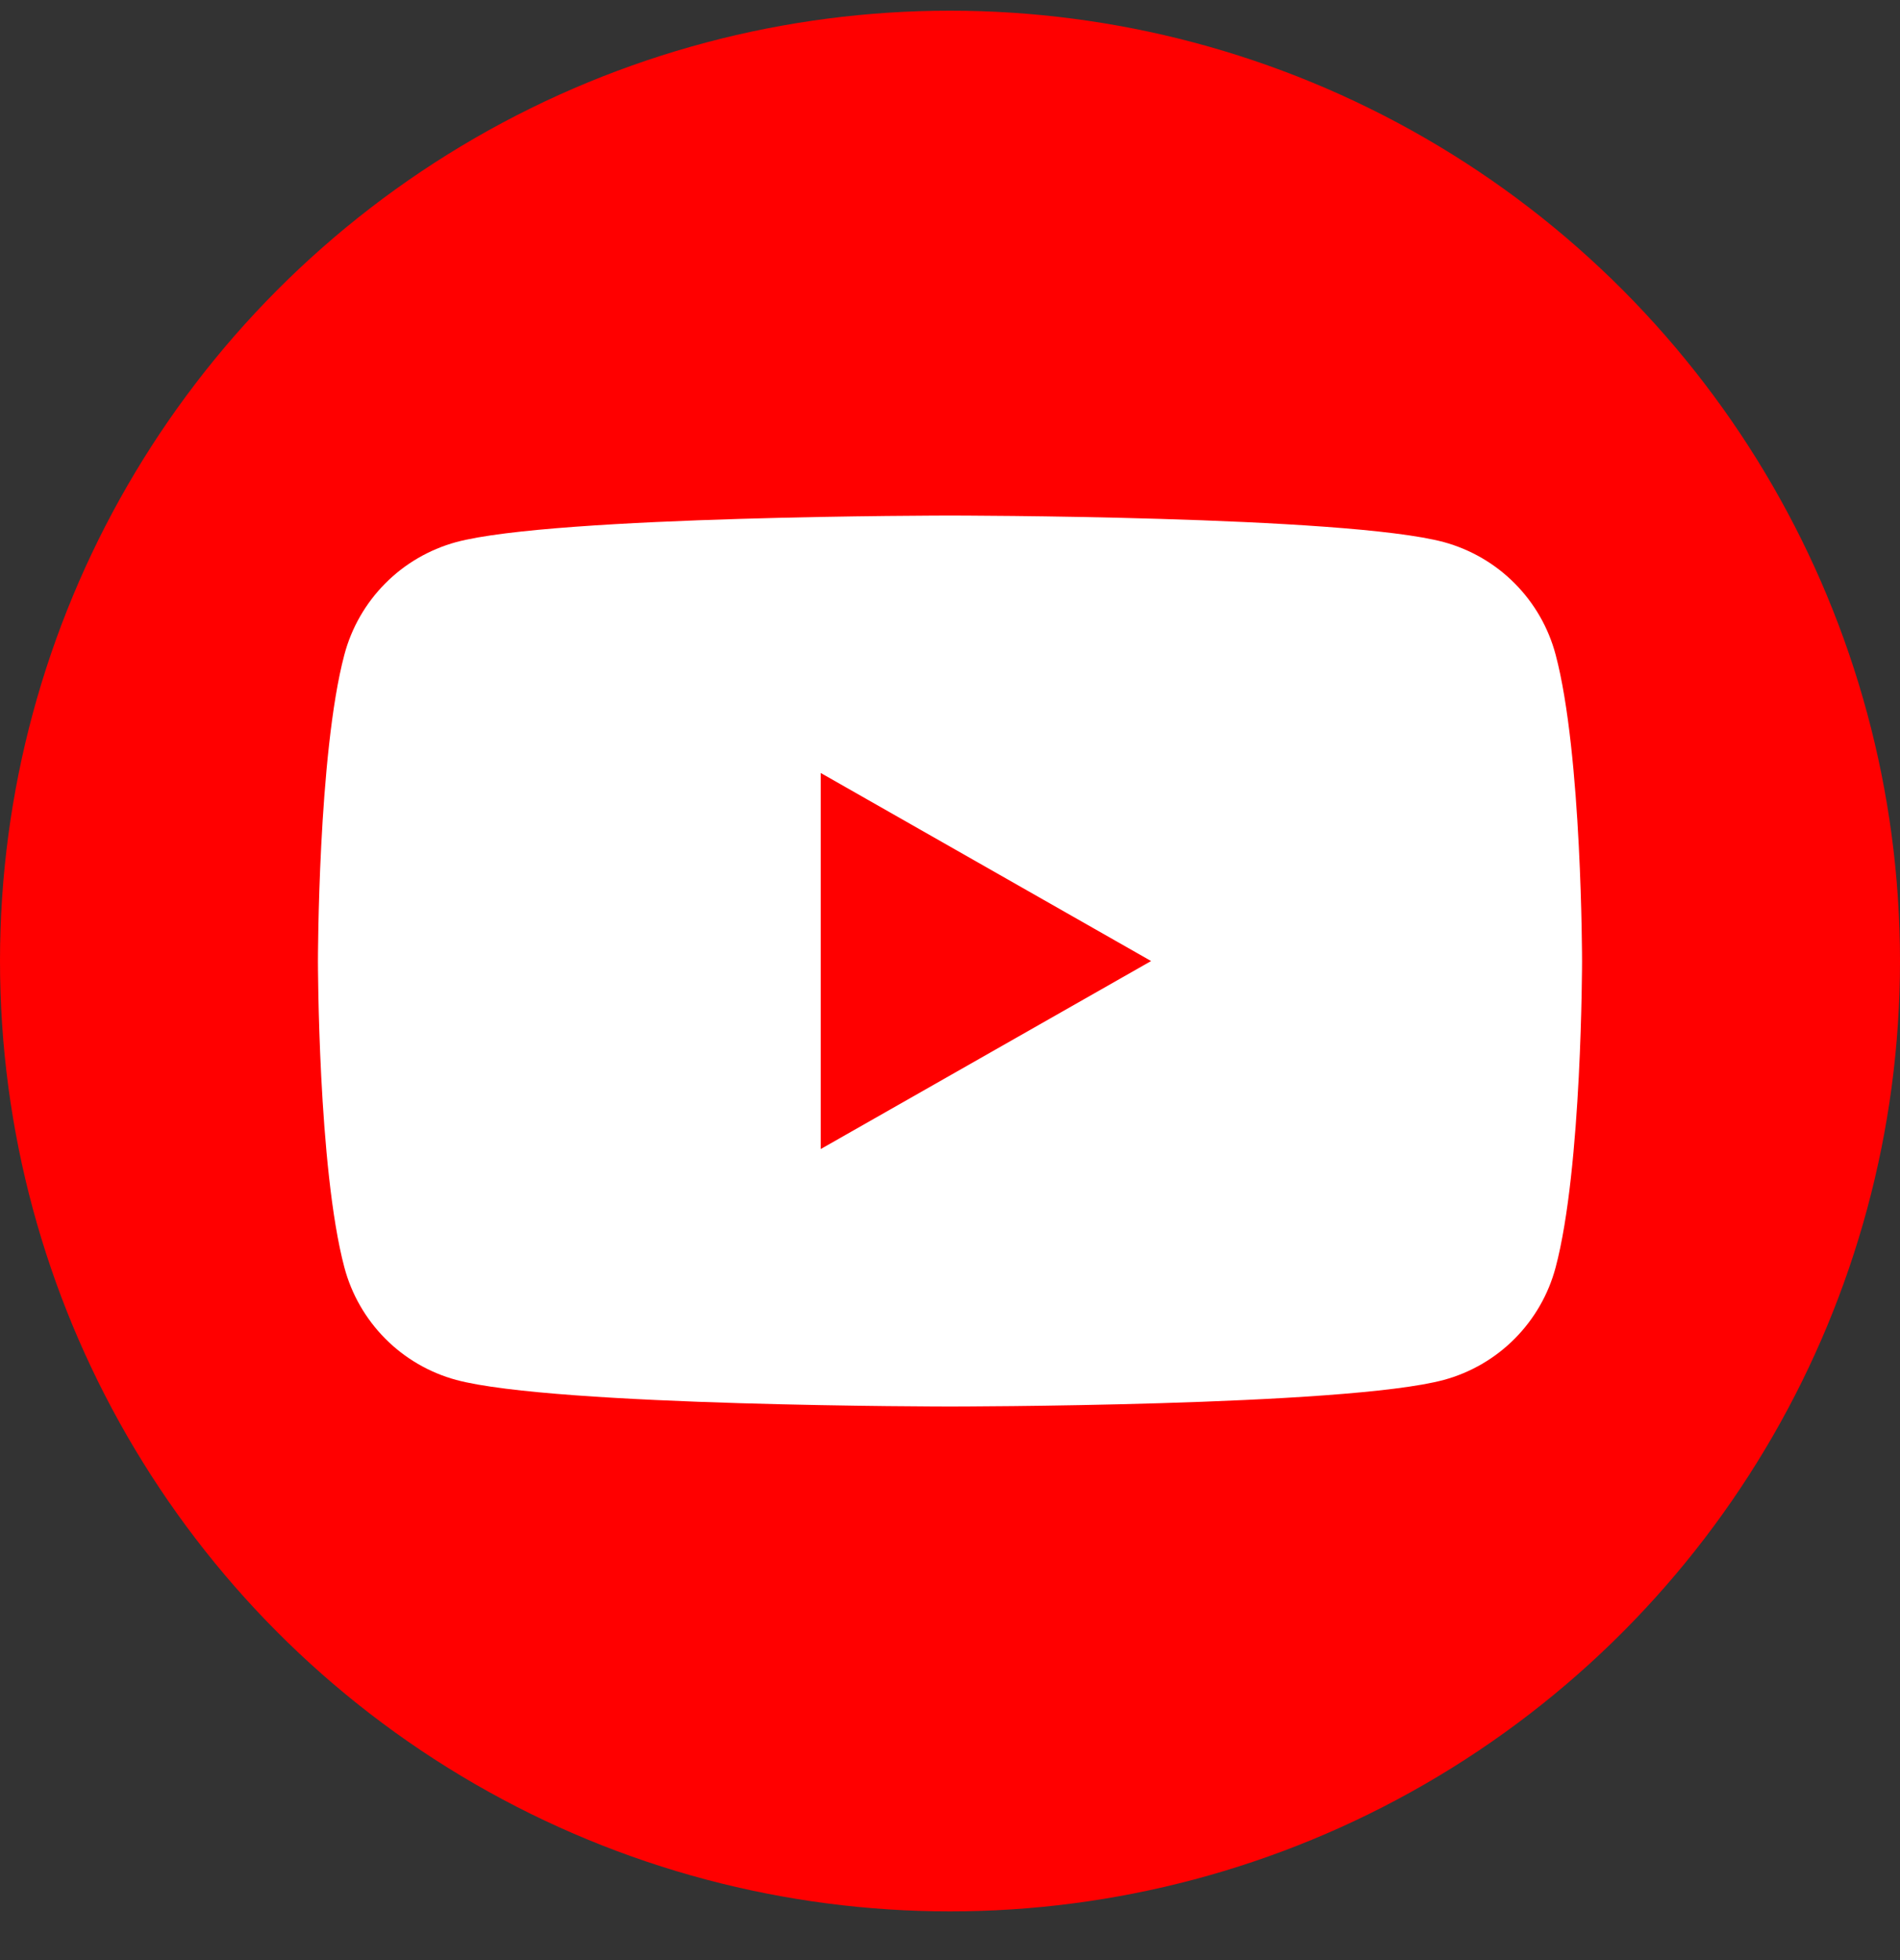
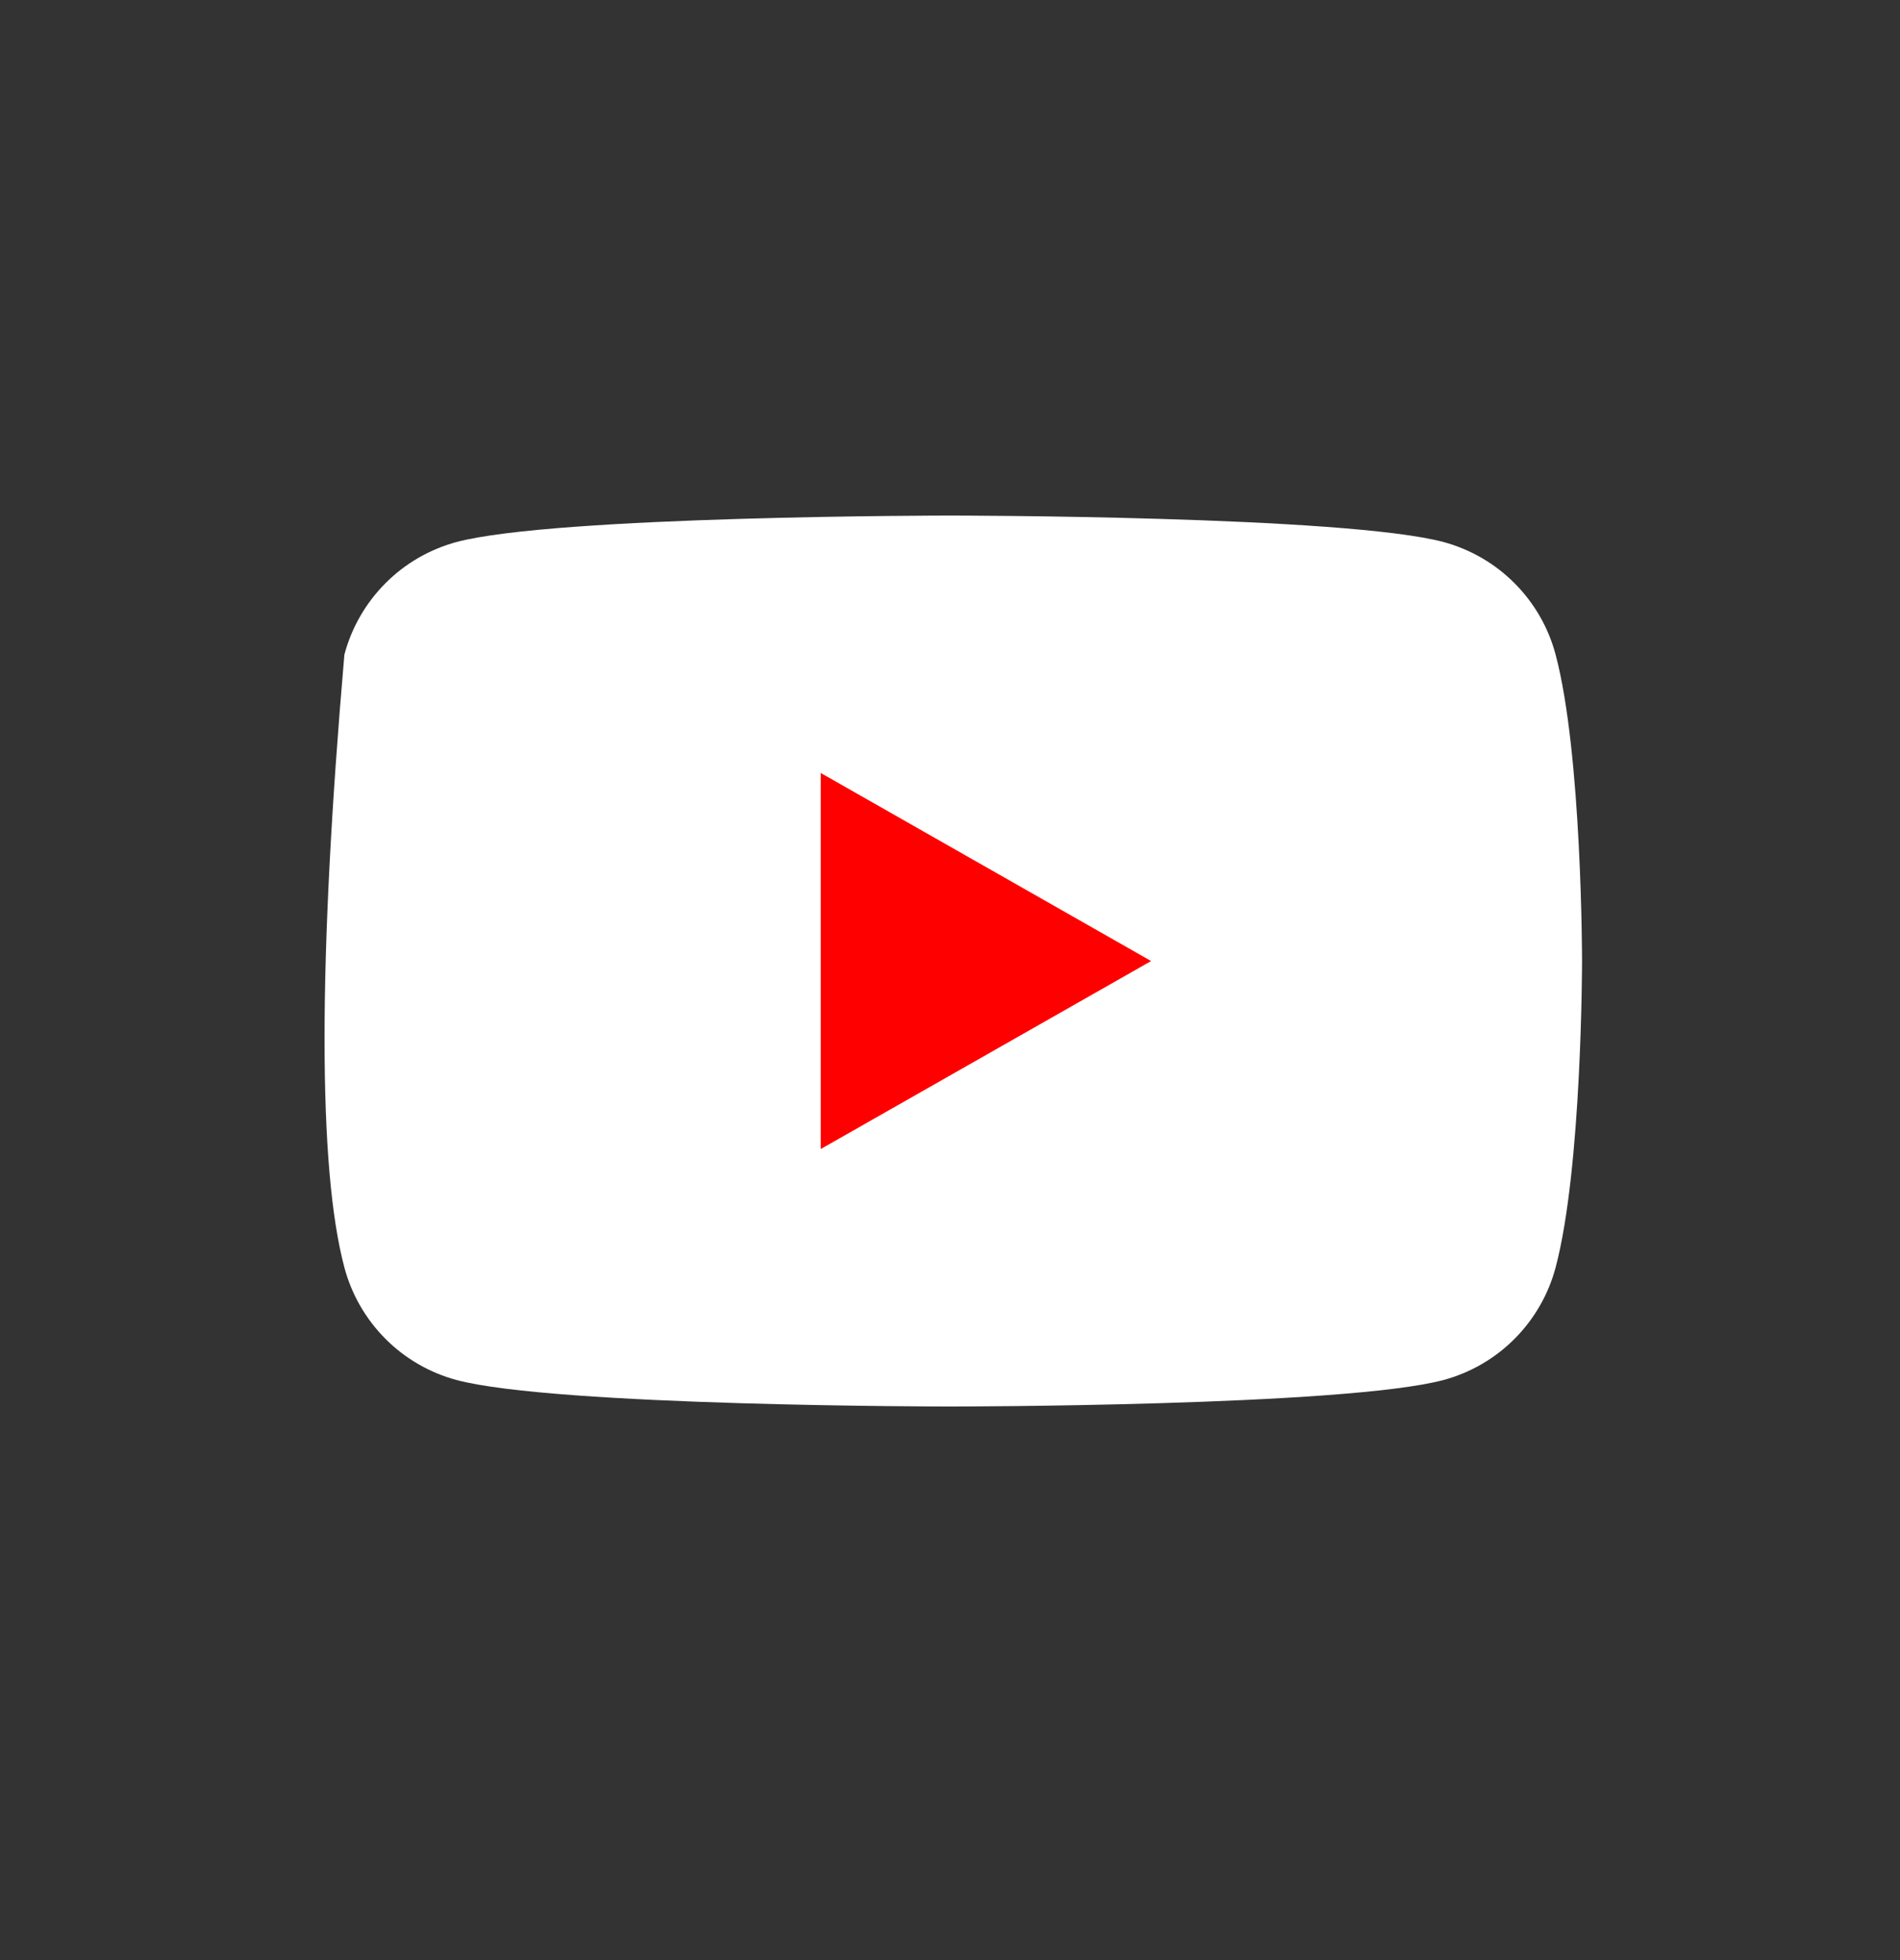
<svg xmlns="http://www.w3.org/2000/svg" width="32" height="33" viewBox="0 0 32 33" fill="none">
  <rect x="0" y="0" width="32" height="33" fill="#333333" stroke="none" />
-   <circle cx="16" cy="16.18" r="16" fill="#FF0000" />
-   <path d="M26.2 11.022C26.08 10.569 25.842 10.155 25.512 9.823C25.182 9.49 24.77 9.251 24.318 9.127C22.653 8.68 16 8.68 16 8.68C16 8.68 9.347 8.68 7.682 9.127C7.23 9.251 6.818 9.49 6.488 9.823C6.158 10.155 5.92 10.569 5.8 11.022C5.355 12.693 5.355 16.18 5.355 16.18C5.355 16.18 5.355 19.666 5.8 21.338C5.92 21.791 6.158 22.204 6.488 22.537C6.818 22.869 7.23 23.109 7.682 23.232C9.347 23.68 16 23.68 16 23.68C16 23.68 22.653 23.68 24.318 23.232C24.77 23.109 25.182 22.869 25.512 22.537C25.842 22.204 26.08 21.791 26.2 21.338C26.645 19.666 26.645 16.18 26.645 16.18C26.645 16.18 26.645 12.693 26.2 11.022Z" fill="white" />
+   <path d="M26.2 11.022C26.08 10.569 25.842 10.155 25.512 9.823C25.182 9.49 24.77 9.251 24.318 9.127C22.653 8.68 16 8.68 16 8.68C16 8.68 9.347 8.68 7.682 9.127C7.23 9.251 6.818 9.49 6.488 9.823C6.158 10.155 5.92 10.569 5.8 11.022C5.355 16.18 5.355 19.666 5.8 21.338C5.92 21.791 6.158 22.204 6.488 22.537C6.818 22.869 7.23 23.109 7.682 23.232C9.347 23.68 16 23.68 16 23.68C16 23.68 22.653 23.68 24.318 23.232C24.77 23.109 25.182 22.869 25.512 22.537C25.842 22.204 26.08 21.791 26.2 21.338C26.645 19.666 26.645 16.18 26.645 16.18C26.645 16.18 26.645 12.693 26.2 11.022Z" fill="white" />
  <path d="M13.823 19.345L19.387 16.18L13.823 13.014V19.345Z" fill="#FF0000" />
</svg>